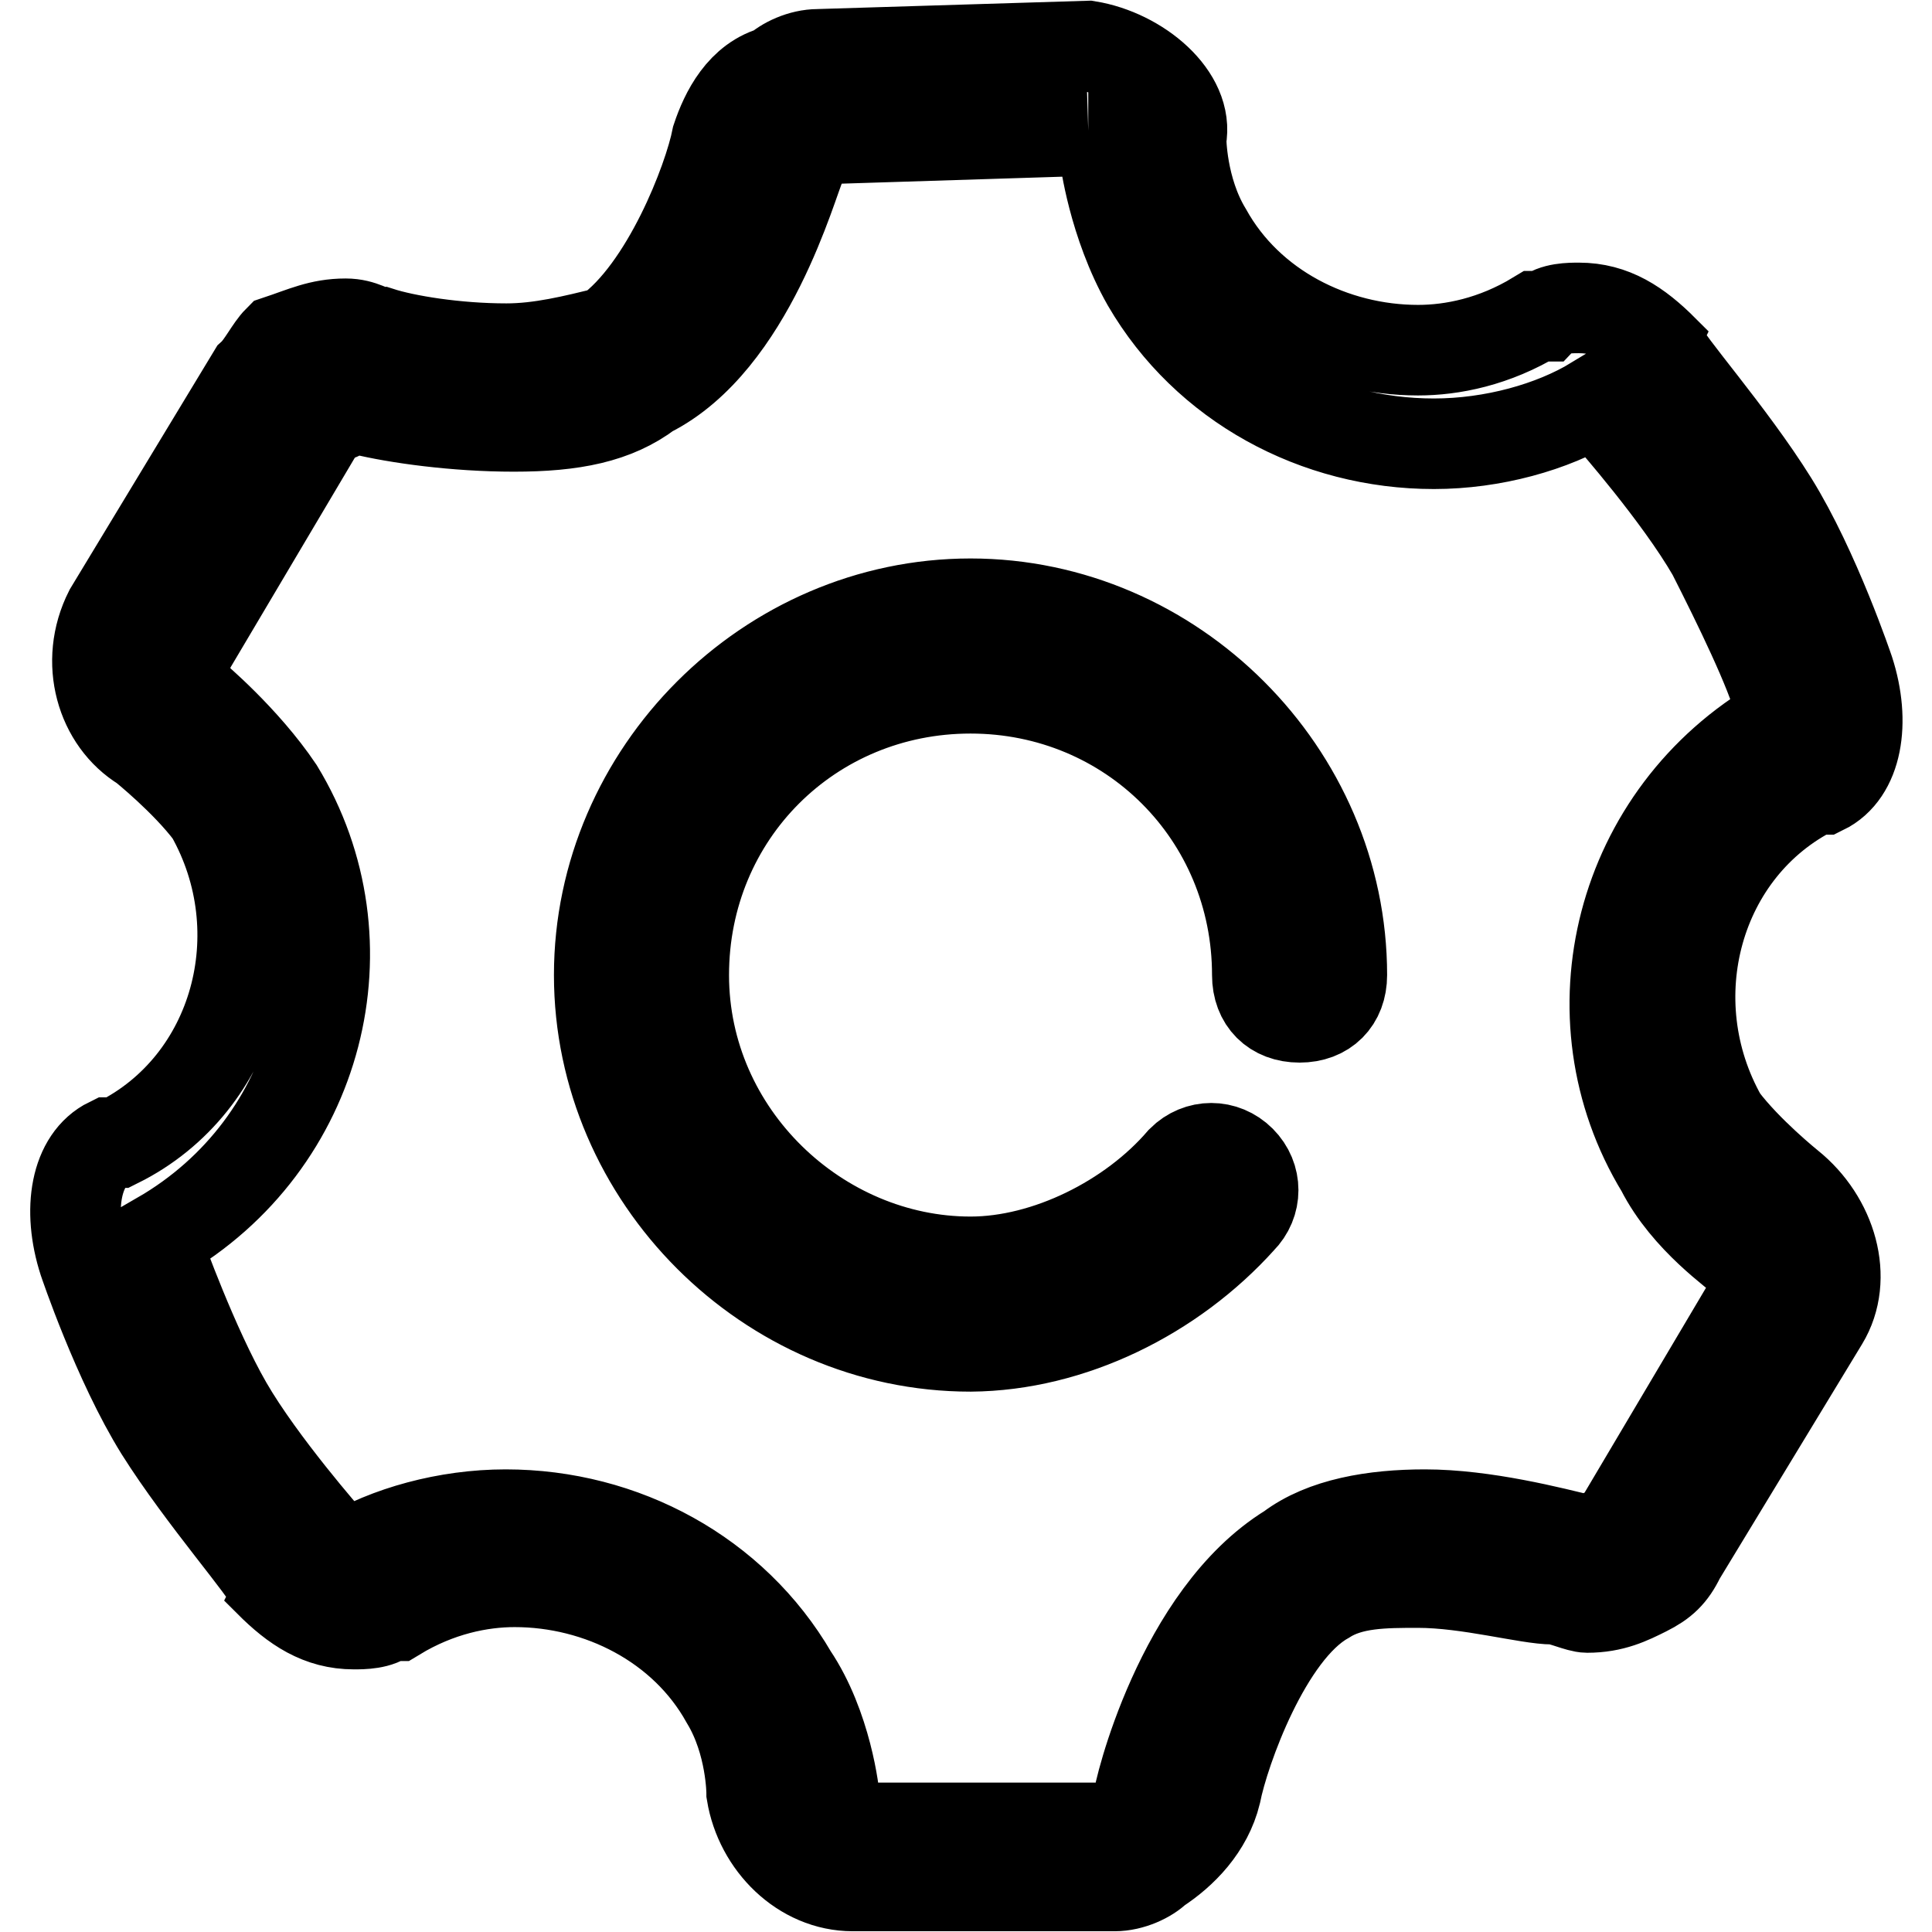
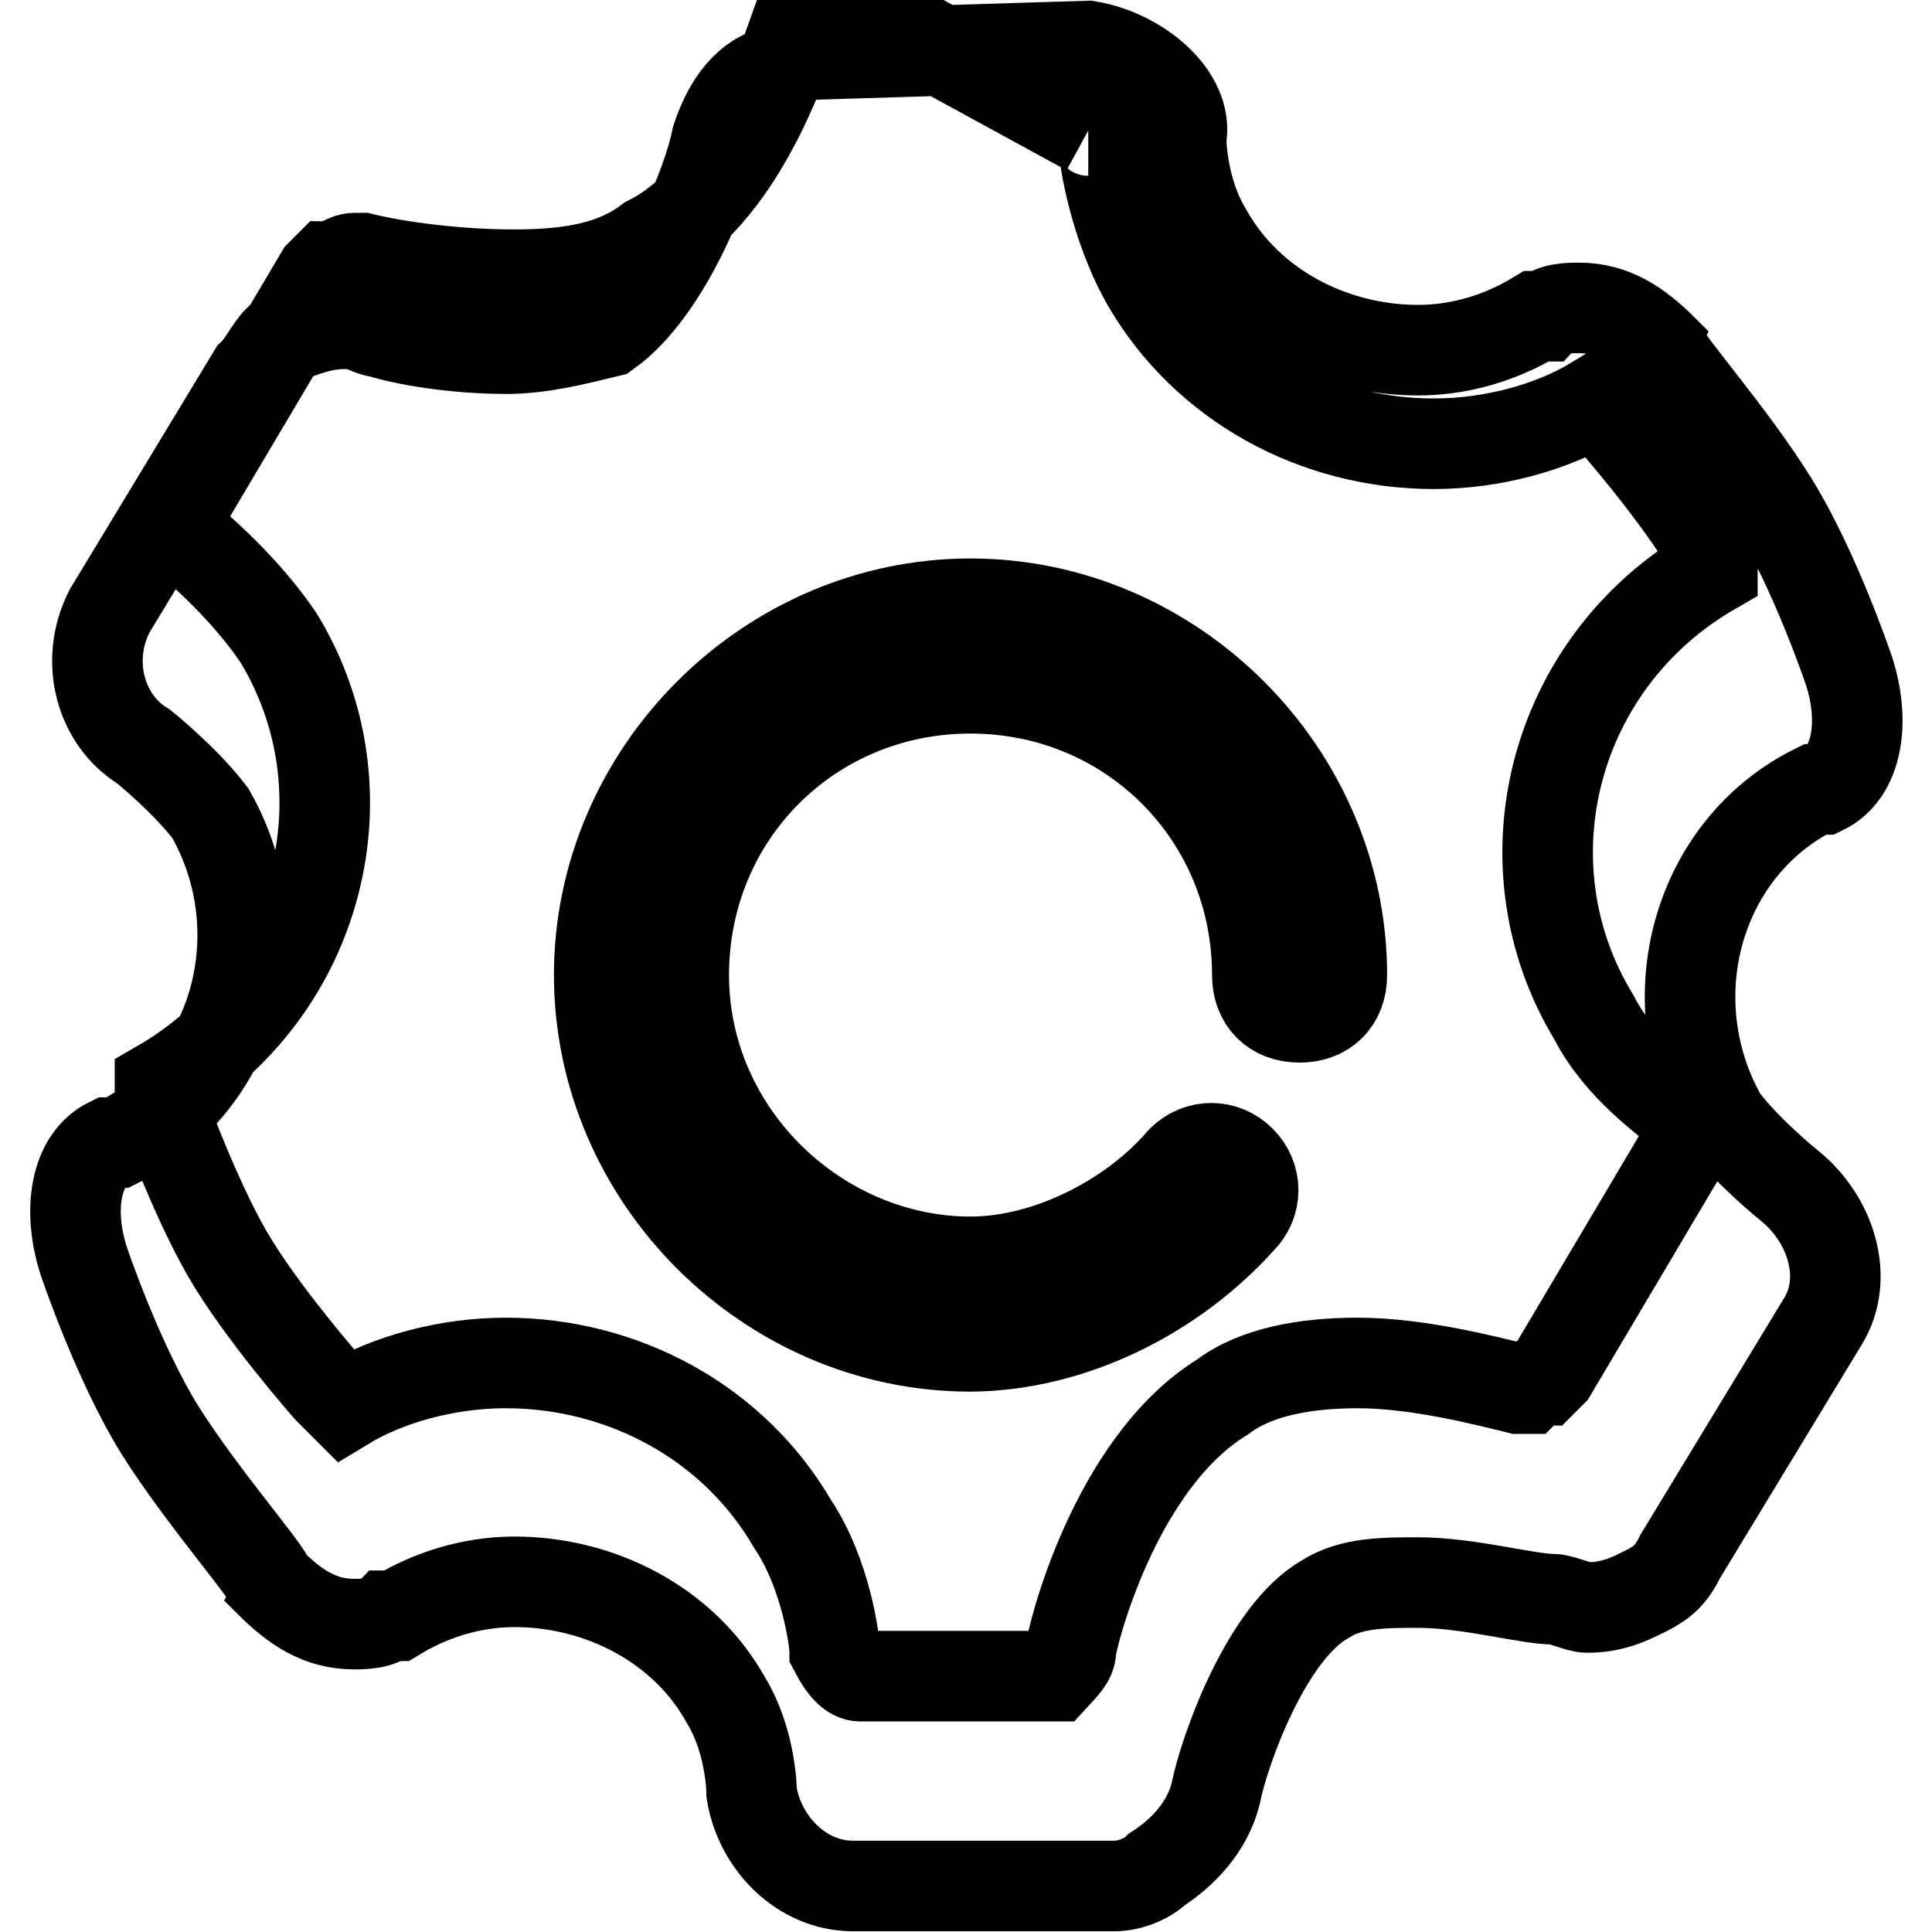
<svg xmlns="http://www.w3.org/2000/svg" version="1.1" x="0px" y="0px" viewBox="0 0 256 256" enable-background="new 0 0 256 256" xml:space="preserve">
  <g>
-     <path stroke-width="12" fill-opacity="0" stroke="#000000" d="M144.2,17.3c1.1,0,2.2,1.1,2.2,3.4c0,0,1.1,8.9,5.6,16.8c7.8,13.4,22.4,21.3,38,21.3 c7.8,0,15.7-2.2,21.3-5.6l0,0c0,0,1.1,1.1,2.2,2.2c0,0,8.9,10.1,13.4,17.9c3.4,6.7,7.8,15.7,8.9,20.1c0,1.1,0,2.2,0,2.2l0,0 c-21.3,12.3-28,39.1-15.7,59.3c3.4,6.7,10.1,11.2,11.2,12.3c1.1,1.1,1.1,2.2,1.1,4.5l-17.9,30.2l-1.1,1.1c-1.1,0-2.2,1.1-2.2,1.1 h-1.1c-4.5-1.1-13.4-3.4-21.3-3.4c-6.7,0-13.4,1.1-17.9,4.5c-14.5,8.9-20.1,32.4-20.1,33.6s-1.1,2.2-2.2,3.4h-1.1H114 c-1.1,0-2.2-1.1-3.4-3.4c0-1.1-1.1-10.1-5.6-16.8c-7.8-13.4-22.4-21.3-38-21.3c-7.8,0-15.7,2.2-21.3,5.6l0,0c0,0-1.1-1.1-2.2-2.2 c0,0-8.9-10.1-13.4-17.9c-4.5-7.8-8.9-20.1-8.9-20.1c0-1.1,0-2.2,0-2.2l0,0c21.3-12.3,28-39.1,15.7-59.3 c-4.5-6.7-11.2-12.3-11.2-12.3c-1.1-2.2-2.2-4.5-1.1-5.6l17.9-30.2l1.1-1.1c1.1,0,2.2-1.1,3.4-1.1H48c4.5,1.1,12.3,2.2,20.1,2.2 c7.8,0,13.4-1.1,17.9-4.5c13.4-6.7,19-28,20.1-30.2c0-1.1,1.1-2.2,2.2-3.4h1.1L144.2,17.3 M144.2,6.1l-35.8,1.1l0,0 c-2.2,0-4.5,1.1-5.6,2.2c-4.5,1.1-6.7,5.6-7.8,8.9c-1.1,5.6-6.7,20.1-14.5,25.7c-4.5,1.1-8.9,2.2-13.4,2.2 c-6.7,0-13.4-1.1-16.8-2.2c-1.1,0-2.2-1.1-4.5-1.1c-3.4,0-5.6,1.1-8.9,2.2c-1.1,1.1-2.2,3.4-3.4,4.5l0,0L14.5,81l0,0 c-3.4,6.7-1.1,14.5,4.5,17.9c0,0,5.6,4.5,8.9,8.9c8.9,15.7,3.4,35.8-12.3,43.6h-1.1c-4.5,2.2-5.6,8.9-3.4,15.7 c0,0,4.5,13.4,10.1,22.4c5.6,8.9,14.5,19,14.5,20.1c3.4,3.4,6.7,5.6,11.2,5.6c1.1,0,3.4,0,4.5-1.1l0,0h1.1 c5.6-3.4,11.2-4.5,15.7-4.5c11.2,0,22.4,5.6,28,15.7c3.4,5.6,3.4,12.3,3.4,12.3c1.1,6.7,6.7,12.3,13.4,12.3l0,0h34.7l0,0 c2.2,0,4.5-1.1,5.6-2.2c3.4-2.2,6.7-5.6,7.8-10.1c1.1-5.6,6.7-21.3,14.5-25.7c3.4-2.2,7.8-2.2,12.3-2.2c6.7,0,14.5,2.2,17.9,2.2 c1.1,0,3.4,1.1,4.5,1.1c3.4,0,5.6-1.1,7.8-2.2c2.2-1.1,3.4-2.2,4.5-4.5l0,0l19-31.3l0,0c3.4-5.6,1.1-13.4-4.5-17.9 c0,0-5.6-4.5-8.9-8.9c-8.9-15.7-3.4-35.8,12.3-43.6h1.1c4.5-2.2,5.6-8.9,3.4-15.7c0,0-4.5-13.4-10.1-22.4s-14.5-19-14.5-20.1 c-3.4-3.4-6.7-5.6-11.2-5.6c-1.1,0-3.4,0-4.5,1.1h-1.1c-5.6,3.4-11.2,4.5-15.7,4.5c-11.2,0-22.4-5.6-28-15.7 c-3.4-5.6-3.4-12.3-3.4-12.3C157.6,12.8,150.9,7.2,144.2,6.1L144.2,6.1L144.2,6.1z M164.4,161.6c2.2-2.2,2.2-5.6,0-7.8 c-2.2-2.2-5.6-2.2-7.8,0c-6.7,7.8-17.9,13.4-28,13.4c-20.1,0-38-16.8-38-38c0-21.3,16.8-38,38-38s38,16.8,38,38 c0,3.4,2.2,5.6,5.6,5.6c3.4,0,5.6-2.2,5.6-5.6c0-26.8-22.4-49.2-49.2-49.2s-49.2,22.4-49.2,49.2c0,26.8,22.4,49.2,49.2,49.2 C142,178.3,155.4,171.6,164.4,161.6z" />
+     <path stroke-width="12" fill-opacity="0" stroke="#000000" d="M144.2,17.3c1.1,0,2.2,1.1,2.2,3.4c0,0,1.1,8.9,5.6,16.8c7.8,13.4,22.4,21.3,38,21.3 c7.8,0,15.7-2.2,21.3-5.6l0,0c0,0,1.1,1.1,2.2,2.2c0,0,8.9,10.1,13.4,17.9c0,1.1,0,2.2,0,2.2l0,0 c-21.3,12.3-28,39.1-15.7,59.3c3.4,6.7,10.1,11.2,11.2,12.3c1.1,1.1,1.1,2.2,1.1,4.5l-17.9,30.2l-1.1,1.1c-1.1,0-2.2,1.1-2.2,1.1 h-1.1c-4.5-1.1-13.4-3.4-21.3-3.4c-6.7,0-13.4,1.1-17.9,4.5c-14.5,8.9-20.1,32.4-20.1,33.6s-1.1,2.2-2.2,3.4h-1.1H114 c-1.1,0-2.2-1.1-3.4-3.4c0-1.1-1.1-10.1-5.6-16.8c-7.8-13.4-22.4-21.3-38-21.3c-7.8,0-15.7,2.2-21.3,5.6l0,0c0,0-1.1-1.1-2.2-2.2 c0,0-8.9-10.1-13.4-17.9c-4.5-7.8-8.9-20.1-8.9-20.1c0-1.1,0-2.2,0-2.2l0,0c21.3-12.3,28-39.1,15.7-59.3 c-4.5-6.7-11.2-12.3-11.2-12.3c-1.1-2.2-2.2-4.5-1.1-5.6l17.9-30.2l1.1-1.1c1.1,0,2.2-1.1,3.4-1.1H48c4.5,1.1,12.3,2.2,20.1,2.2 c7.8,0,13.4-1.1,17.9-4.5c13.4-6.7,19-28,20.1-30.2c0-1.1,1.1-2.2,2.2-3.4h1.1L144.2,17.3 M144.2,6.1l-35.8,1.1l0,0 c-2.2,0-4.5,1.1-5.6,2.2c-4.5,1.1-6.7,5.6-7.8,8.9c-1.1,5.6-6.7,20.1-14.5,25.7c-4.5,1.1-8.9,2.2-13.4,2.2 c-6.7,0-13.4-1.1-16.8-2.2c-1.1,0-2.2-1.1-4.5-1.1c-3.4,0-5.6,1.1-8.9,2.2c-1.1,1.1-2.2,3.4-3.4,4.5l0,0L14.5,81l0,0 c-3.4,6.7-1.1,14.5,4.5,17.9c0,0,5.6,4.5,8.9,8.9c8.9,15.7,3.4,35.8-12.3,43.6h-1.1c-4.5,2.2-5.6,8.9-3.4,15.7 c0,0,4.5,13.4,10.1,22.4c5.6,8.9,14.5,19,14.5,20.1c3.4,3.4,6.7,5.6,11.2,5.6c1.1,0,3.4,0,4.5-1.1l0,0h1.1 c5.6-3.4,11.2-4.5,15.7-4.5c11.2,0,22.4,5.6,28,15.7c3.4,5.6,3.4,12.3,3.4,12.3c1.1,6.7,6.7,12.3,13.4,12.3l0,0h34.7l0,0 c2.2,0,4.5-1.1,5.6-2.2c3.4-2.2,6.7-5.6,7.8-10.1c1.1-5.6,6.7-21.3,14.5-25.7c3.4-2.2,7.8-2.2,12.3-2.2c6.7,0,14.5,2.2,17.9,2.2 c1.1,0,3.4,1.1,4.5,1.1c3.4,0,5.6-1.1,7.8-2.2c2.2-1.1,3.4-2.2,4.5-4.5l0,0l19-31.3l0,0c3.4-5.6,1.1-13.4-4.5-17.9 c0,0-5.6-4.5-8.9-8.9c-8.9-15.7-3.4-35.8,12.3-43.6h1.1c4.5-2.2,5.6-8.9,3.4-15.7c0,0-4.5-13.4-10.1-22.4s-14.5-19-14.5-20.1 c-3.4-3.4-6.7-5.6-11.2-5.6c-1.1,0-3.4,0-4.5,1.1h-1.1c-5.6,3.4-11.2,4.5-15.7,4.5c-11.2,0-22.4-5.6-28-15.7 c-3.4-5.6-3.4-12.3-3.4-12.3C157.6,12.8,150.9,7.2,144.2,6.1L144.2,6.1L144.2,6.1z M164.4,161.6c2.2-2.2,2.2-5.6,0-7.8 c-2.2-2.2-5.6-2.2-7.8,0c-6.7,7.8-17.9,13.4-28,13.4c-20.1,0-38-16.8-38-38c0-21.3,16.8-38,38-38s38,16.8,38,38 c0,3.4,2.2,5.6,5.6,5.6c3.4,0,5.6-2.2,5.6-5.6c0-26.8-22.4-49.2-49.2-49.2s-49.2,22.4-49.2,49.2c0,26.8,22.4,49.2,49.2,49.2 C142,178.3,155.4,171.6,164.4,161.6z" />
  </g>
</svg>